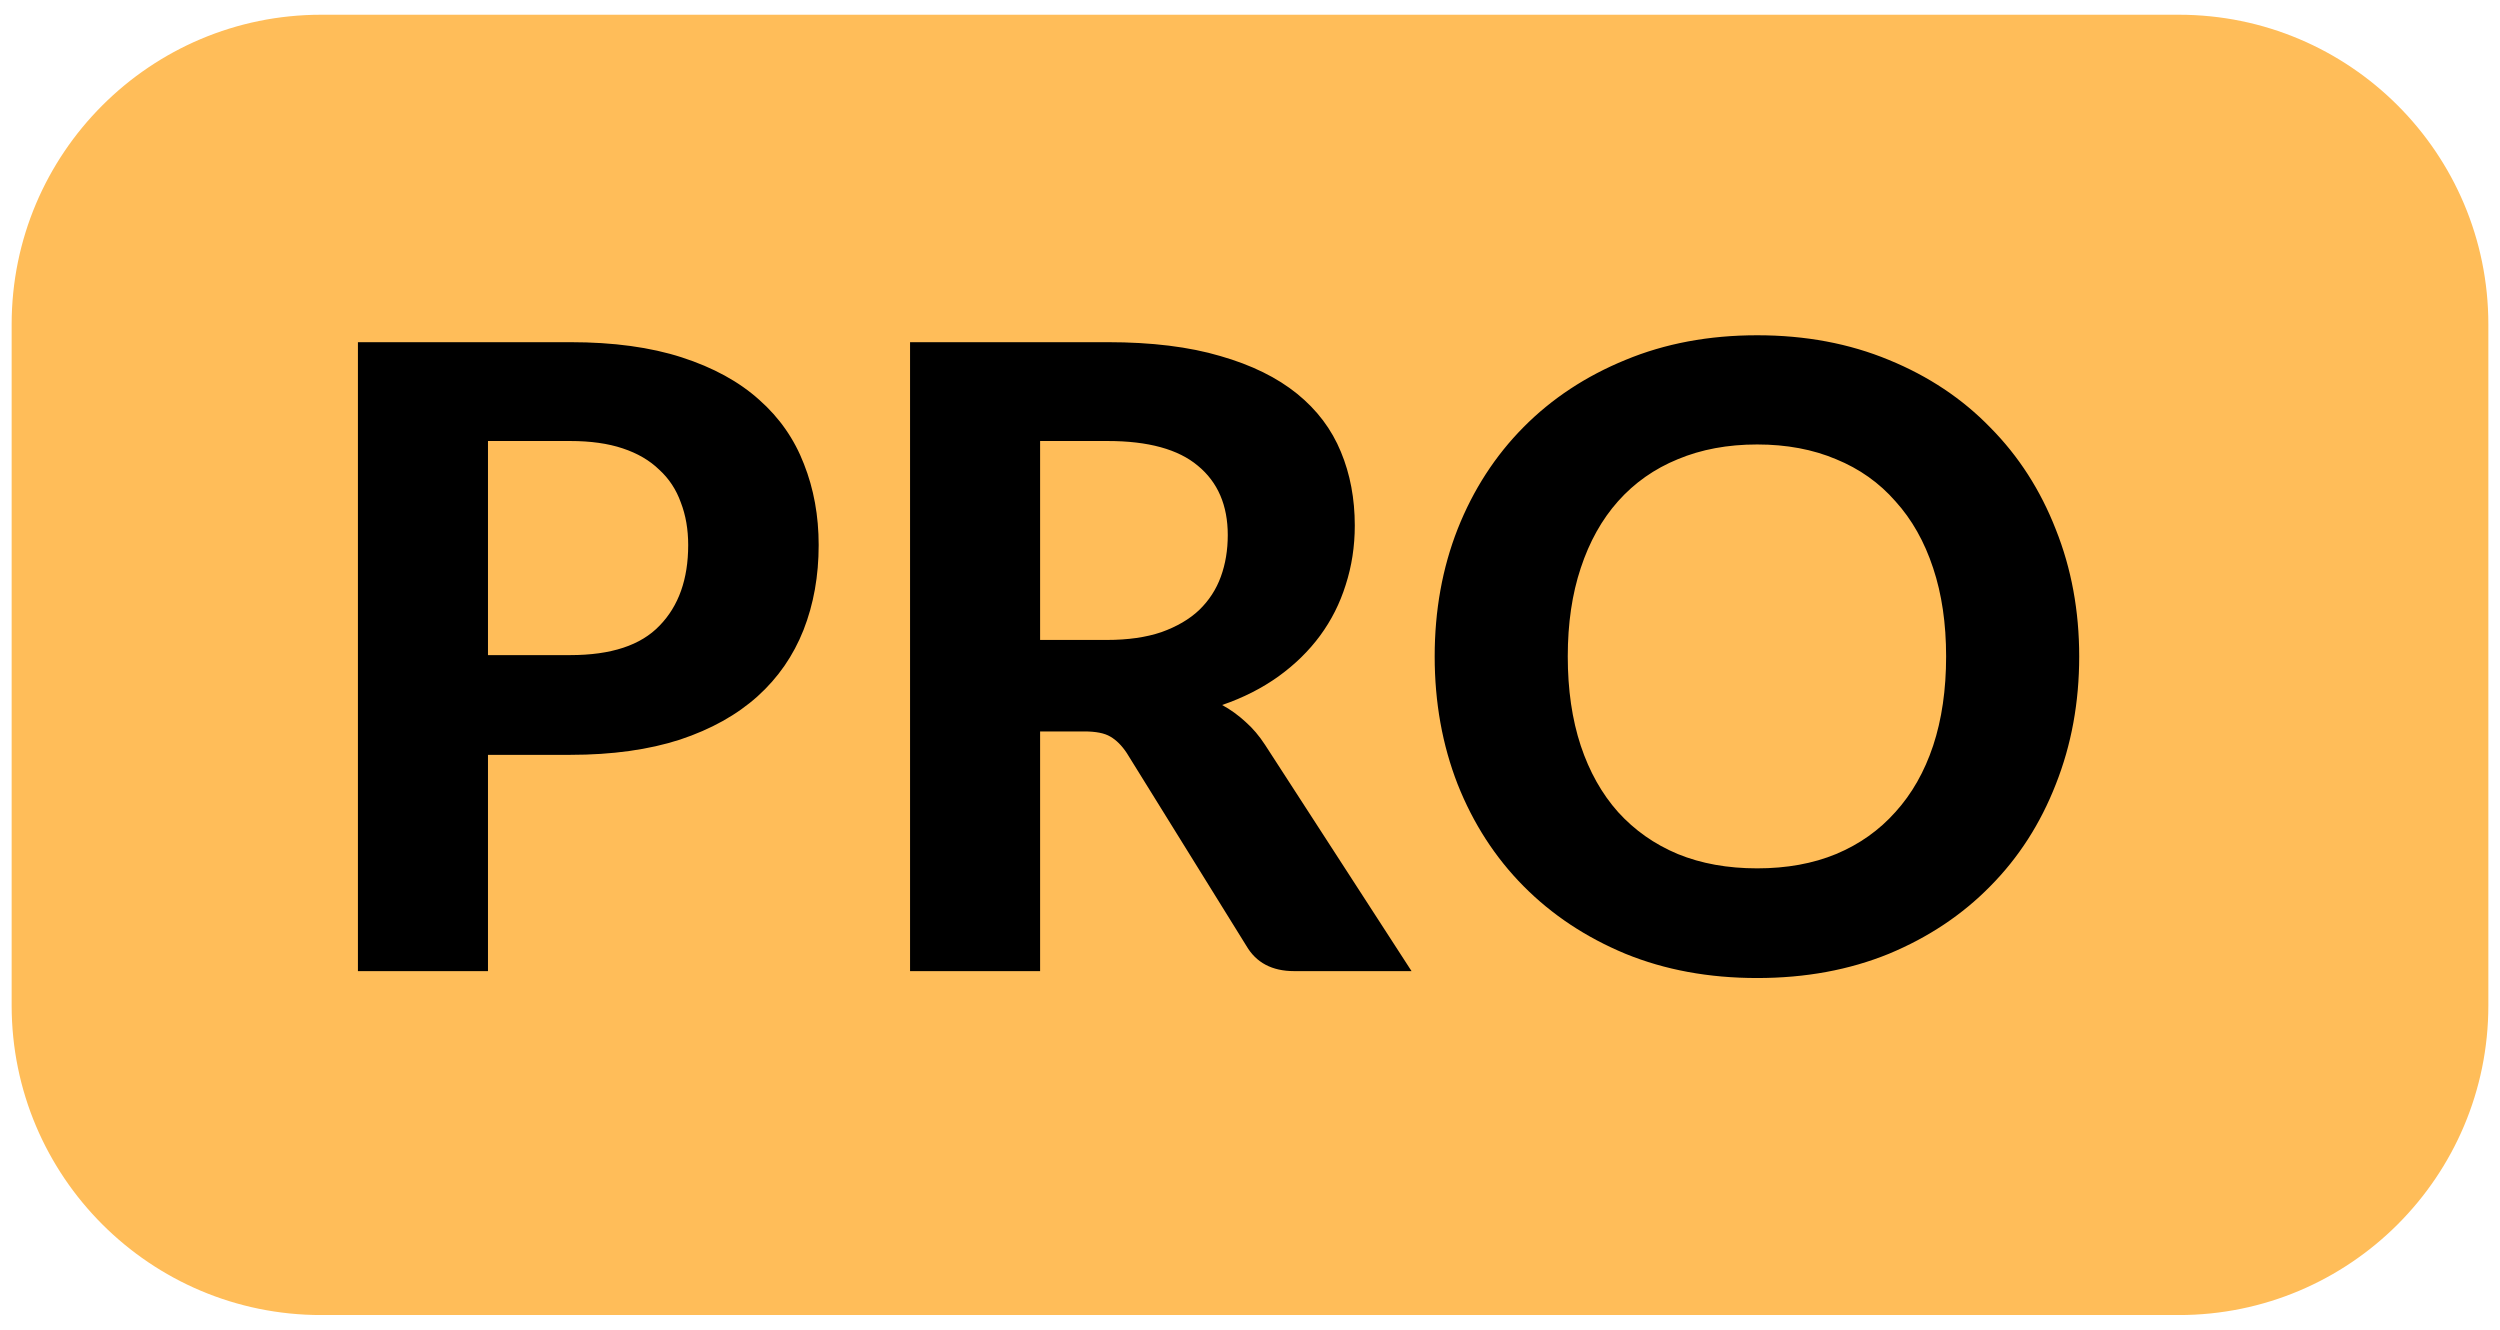
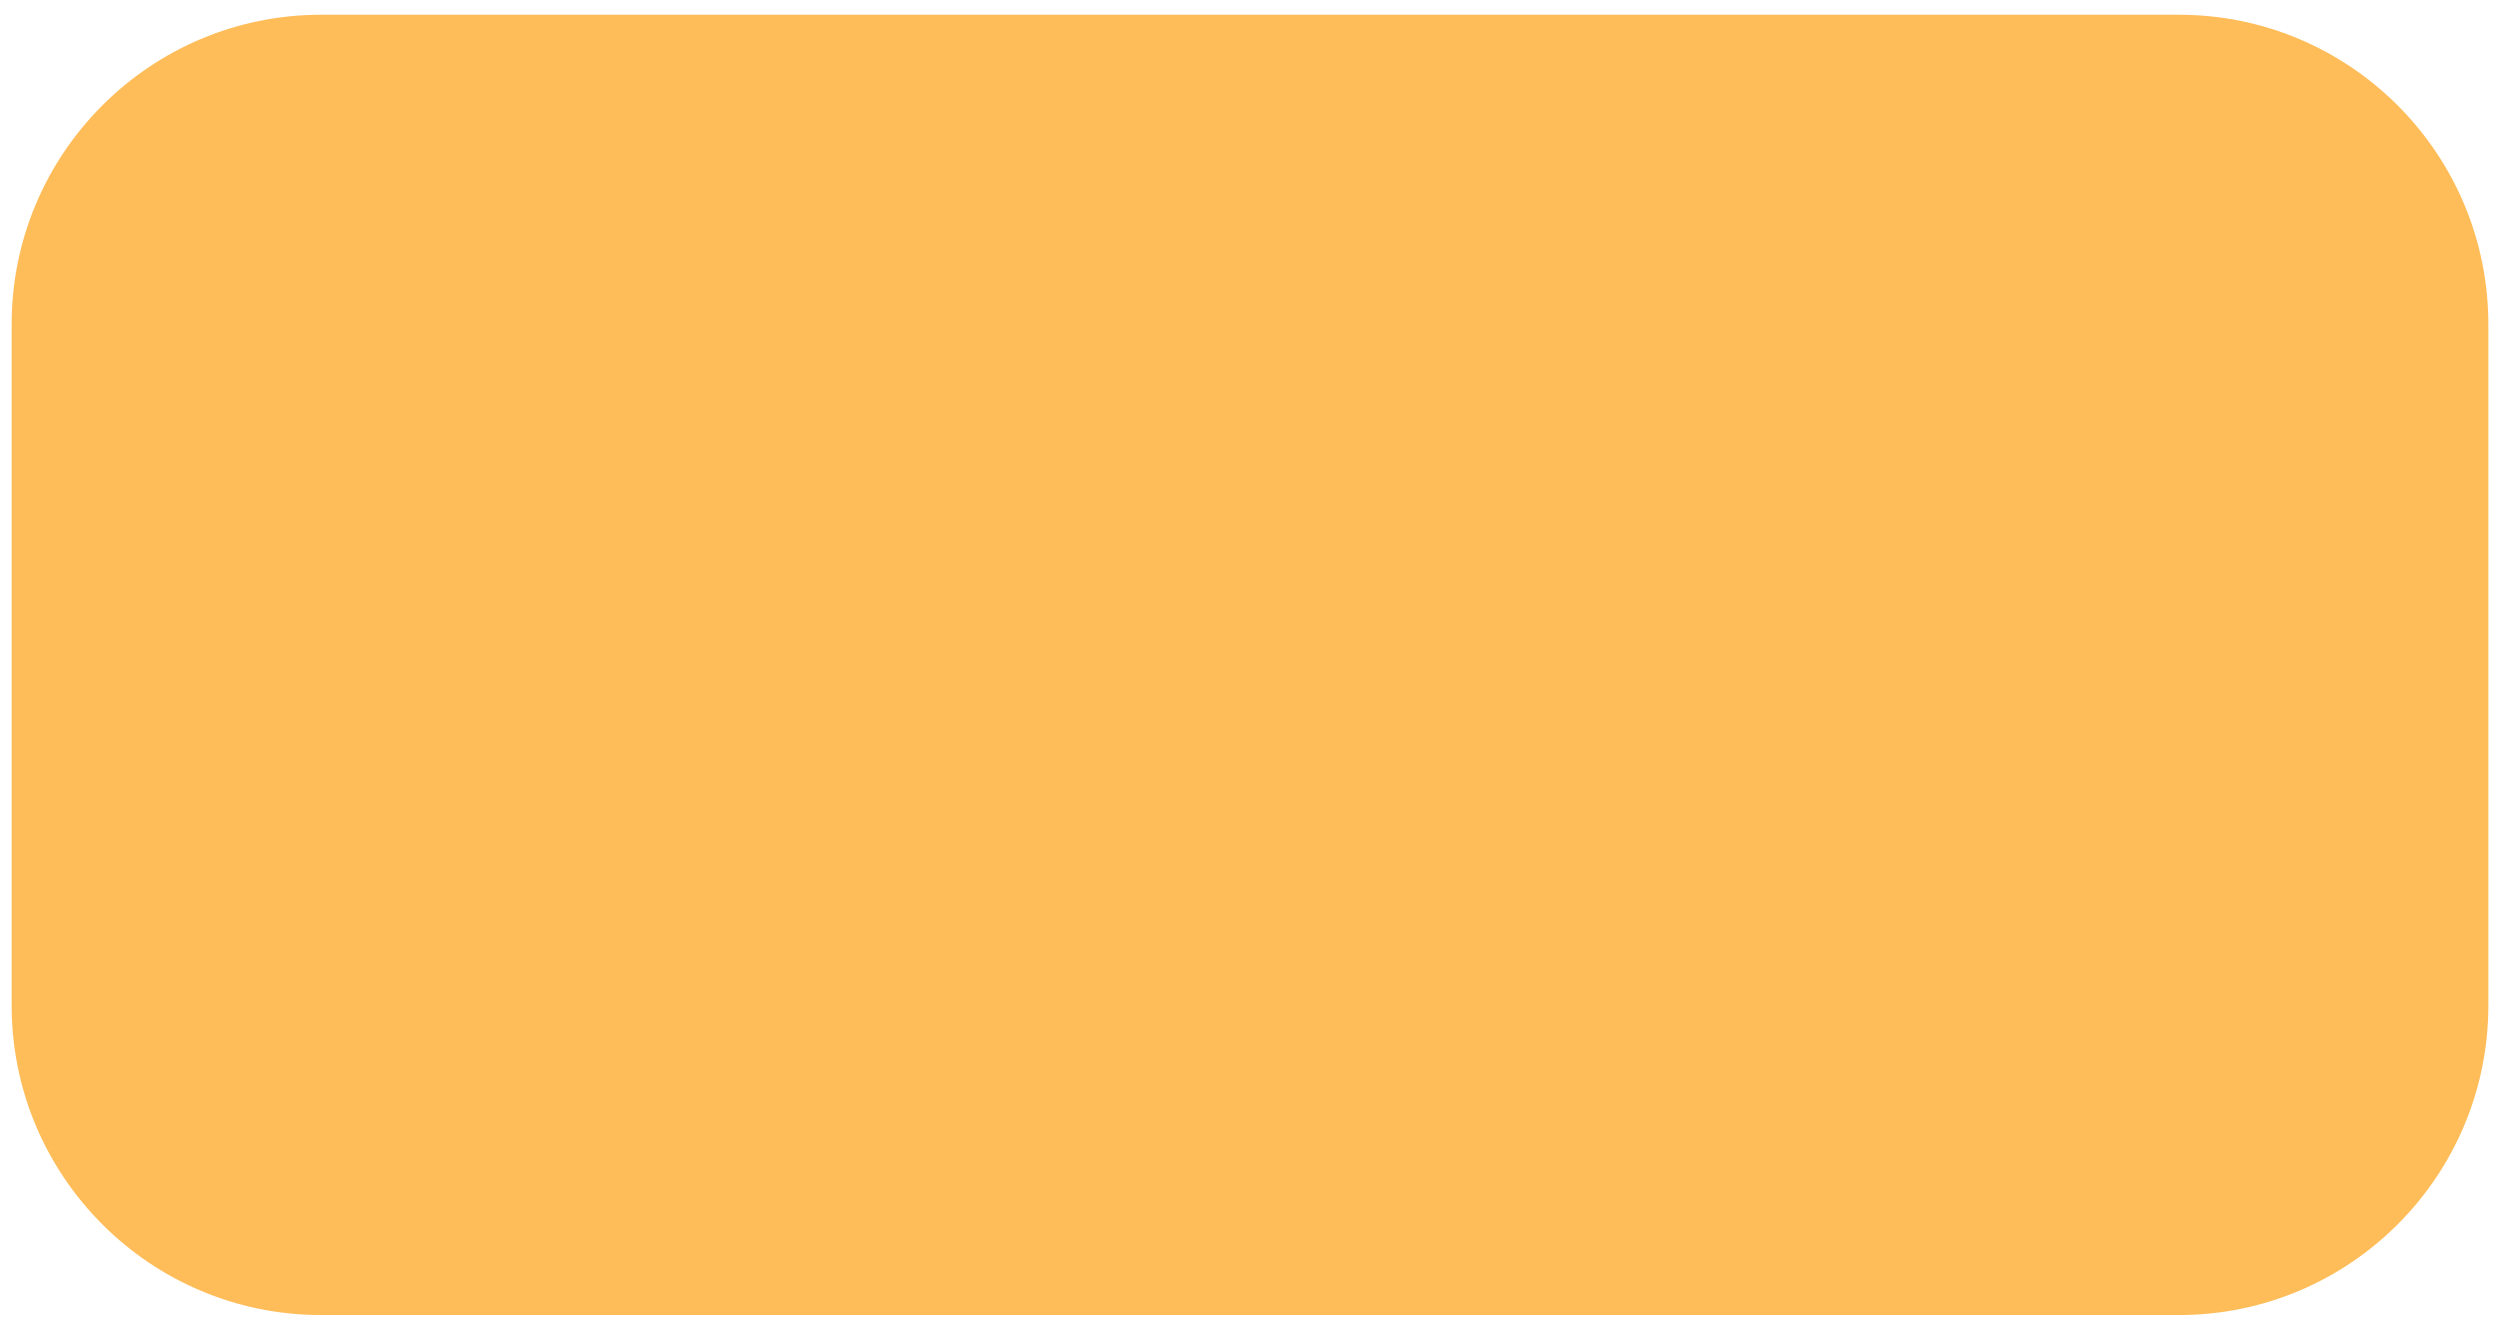
<svg xmlns="http://www.w3.org/2000/svg" width="47" height="25" viewBox="0 0 47 25" fill="none">
  <g clip-path="url(#clip0_427_111)">
    <path d="M40.961 0.277H6.039C2.825 0.277 0.219 2.883 0.219 6.098V18.902C0.219 22.117 2.825 24.723 6.039 24.723H40.961C44.175 24.723 46.781 22.117 46.781 18.902V6.098C46.781 2.883 44.175 0.277 40.961 0.277Z" fill="#FFBD59" />
-     <path d="M10.722 12.316C11.488 12.316 12.047 12.132 12.4 11.762C12.759 11.393 12.938 10.888 12.938 10.247C12.938 9.953 12.892 9.687 12.8 9.448C12.713 9.204 12.577 8.997 12.392 8.829C12.213 8.655 11.985 8.522 11.708 8.43C11.431 8.337 11.102 8.291 10.722 8.291H9.174V12.316H10.722ZM10.722 6.433C11.531 6.433 12.229 6.528 12.816 6.718C13.408 6.909 13.894 7.175 14.274 7.517C14.655 7.854 14.934 8.256 15.114 8.723C15.299 9.19 15.391 9.698 15.391 10.247C15.391 10.828 15.296 11.36 15.106 11.844C14.915 12.327 14.628 12.743 14.242 13.091C13.856 13.438 13.37 13.71 12.783 13.905C12.197 14.095 11.509 14.191 10.722 14.191H9.174V18.257H6.729V6.433H10.722ZM20.809 12.031C21.205 12.031 21.547 11.982 21.835 11.884C22.123 11.781 22.36 11.643 22.544 11.469C22.729 11.29 22.865 11.081 22.952 10.841C23.039 10.602 23.082 10.342 23.082 10.059C23.082 9.5 22.895 9.065 22.52 8.756C22.151 8.446 21.586 8.291 20.825 8.291H19.554V12.031H20.809ZM26.537 18.257H24.329C23.916 18.257 23.617 18.099 23.433 17.784L21.184 14.158C21.091 14.017 20.988 13.914 20.874 13.848C20.765 13.783 20.602 13.751 20.385 13.751H19.554V18.257H17.109V6.433H20.825C21.651 6.433 22.357 6.52 22.944 6.694C23.53 6.862 24.011 7.099 24.386 7.403C24.761 7.707 25.035 8.071 25.209 8.495C25.383 8.913 25.47 9.375 25.47 9.88C25.47 10.271 25.413 10.643 25.299 10.996C25.19 11.344 25.03 11.662 24.818 11.95C24.606 12.238 24.345 12.493 24.036 12.716C23.726 12.938 23.373 13.118 22.976 13.254C23.134 13.34 23.28 13.446 23.416 13.571C23.552 13.691 23.674 13.835 23.783 14.003L26.537 18.257ZM39.089 12.341C39.089 13.205 38.942 14.006 38.649 14.745C38.361 15.483 37.951 16.122 37.418 16.66C36.892 17.197 36.256 17.621 35.512 17.931C34.767 18.235 33.942 18.387 33.035 18.387C32.127 18.387 31.302 18.235 30.558 17.931C29.813 17.621 29.175 17.197 28.643 16.66C28.11 16.122 27.697 15.483 27.404 14.745C27.116 14.006 26.972 13.205 26.972 12.341C26.972 11.477 27.116 10.679 27.404 9.945C27.697 9.206 28.11 8.568 28.643 8.03C29.175 7.493 29.813 7.072 30.558 6.767C31.302 6.458 32.127 6.303 33.035 6.303C33.942 6.303 34.767 6.458 35.512 6.767C36.256 7.072 36.892 7.495 37.418 8.038C37.951 8.576 38.361 9.215 38.649 9.953C38.942 10.687 39.089 11.483 39.089 12.341ZM36.587 12.341C36.587 11.722 36.506 11.168 36.343 10.679C36.18 10.184 35.944 9.766 35.634 9.424C35.33 9.076 34.958 8.813 34.518 8.633C34.083 8.449 33.589 8.356 33.035 8.356C32.48 8.356 31.983 8.449 31.543 8.633C31.103 8.813 30.729 9.076 30.419 9.424C30.115 9.766 29.881 10.184 29.718 10.679C29.555 11.168 29.474 11.722 29.474 12.341C29.474 12.966 29.555 13.525 29.718 14.019C29.881 14.508 30.115 14.924 30.419 15.266C30.729 15.608 31.103 15.872 31.543 16.056C31.983 16.236 32.48 16.325 33.035 16.325C33.589 16.325 34.083 16.236 34.518 16.056C34.958 15.872 35.33 15.608 35.634 15.266C35.944 14.924 36.18 14.508 36.343 14.019C36.506 13.525 36.587 12.966 36.587 12.341Z" fill="black" />
  </g>
  <defs>
    <clipPath id="clip0_427_111">
      <rect width="46.562" height="24.445" fill="white" transform="translate(0.219 0.277)" />
    </clipPath>
  </defs>
</svg>